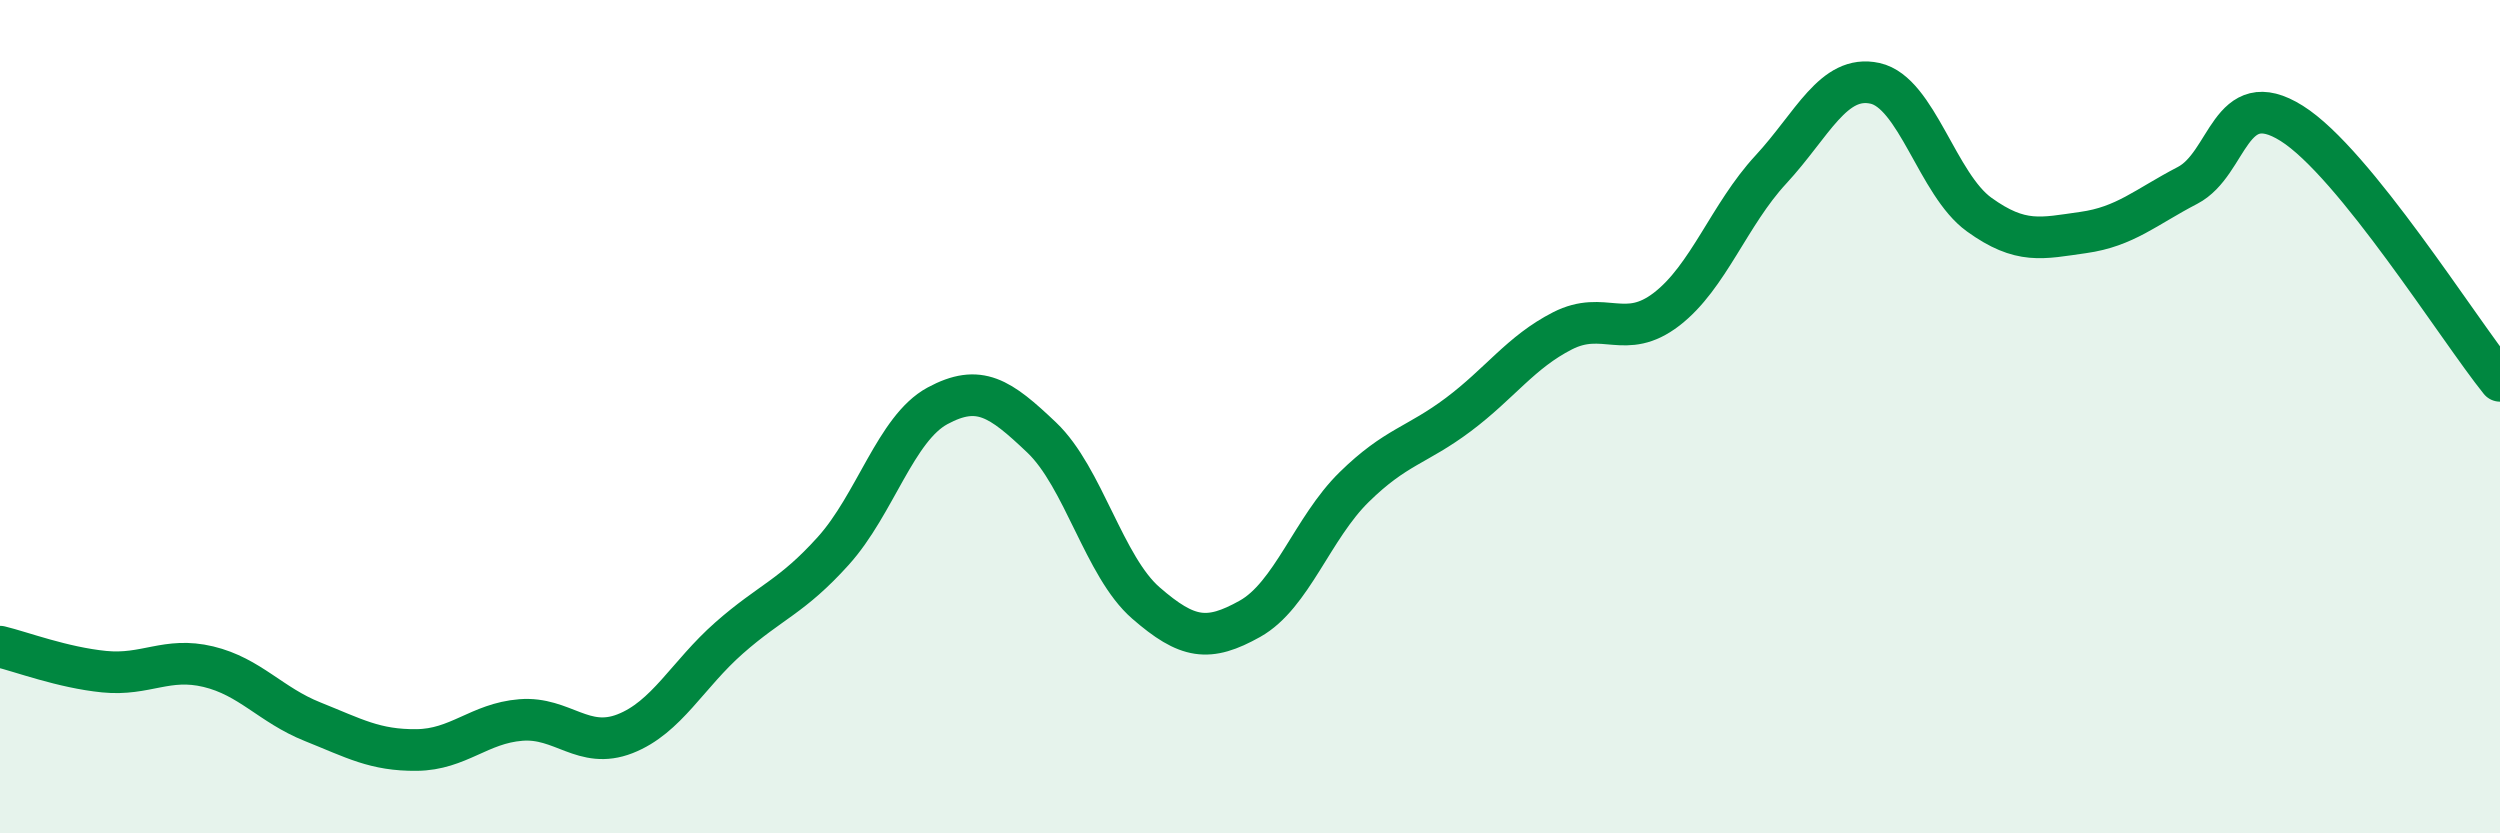
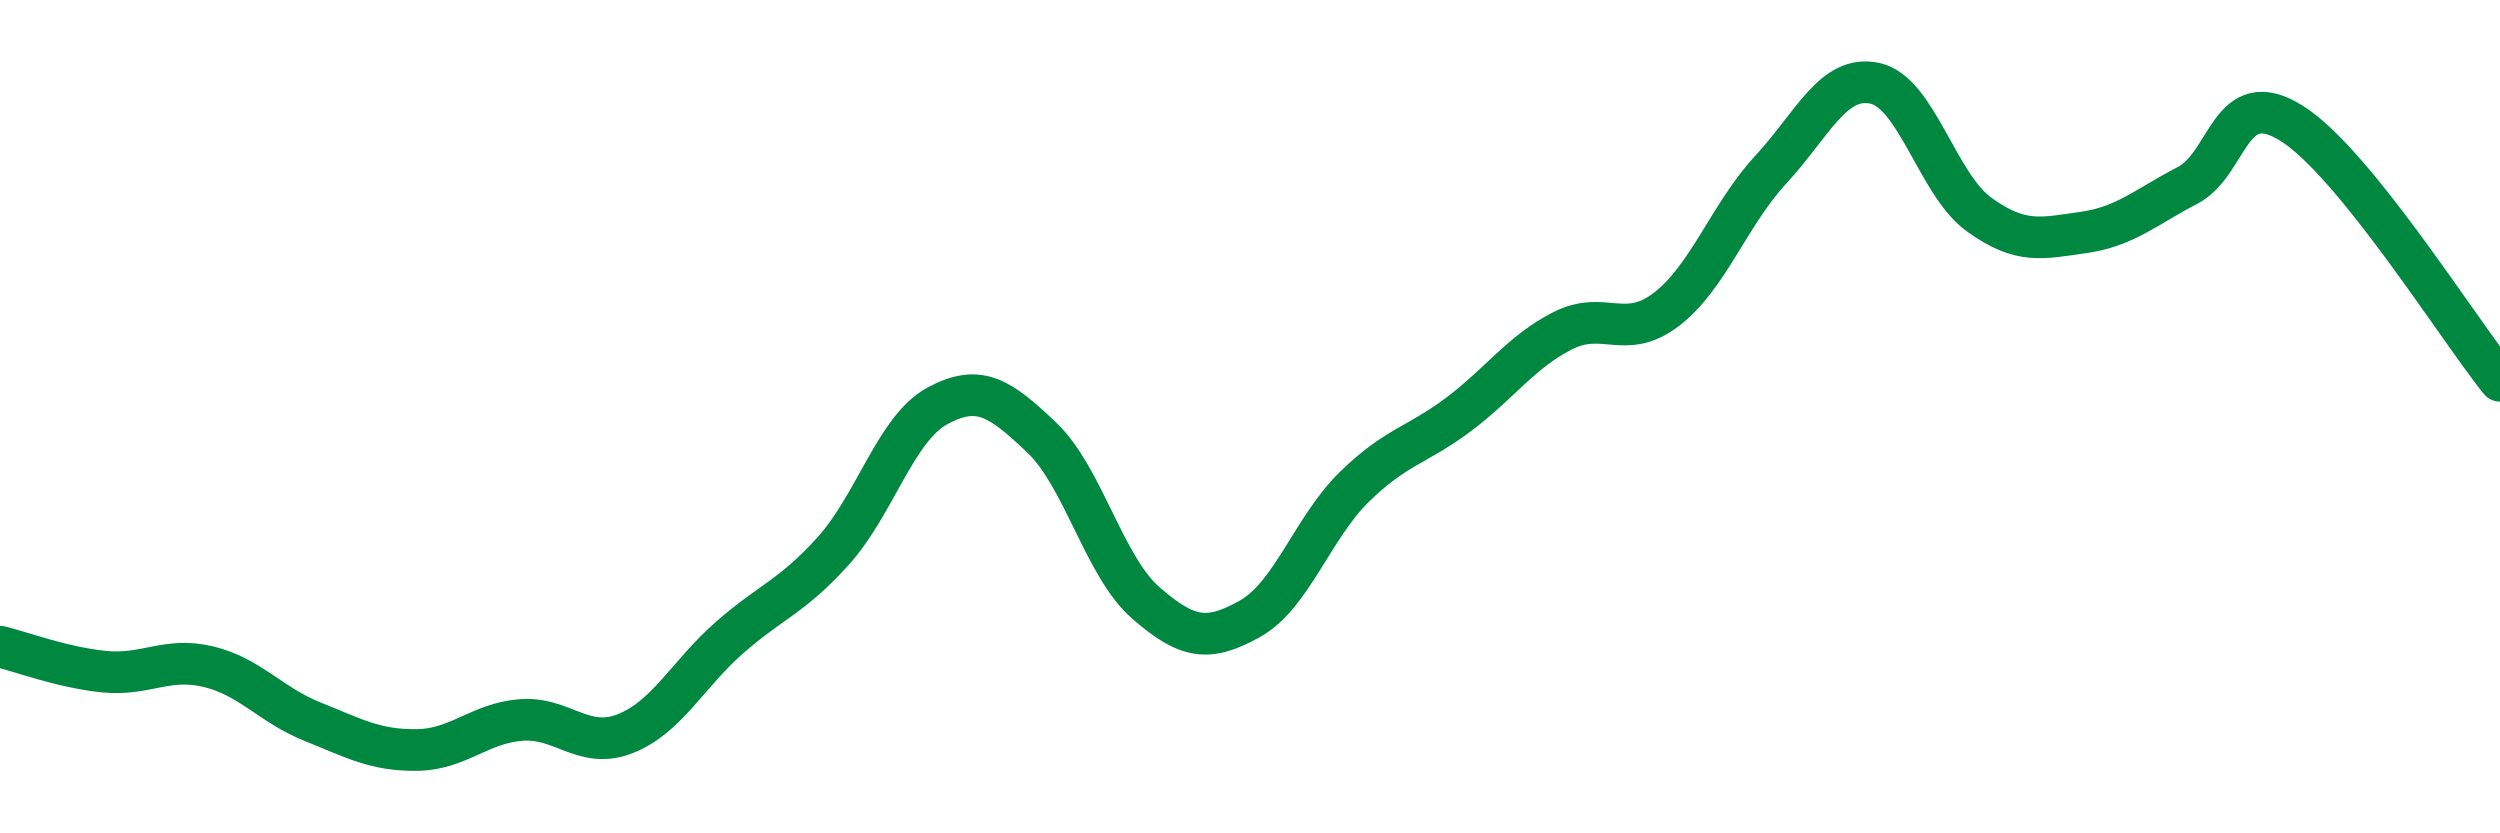
<svg xmlns="http://www.w3.org/2000/svg" width="60" height="20" viewBox="0 0 60 20">
-   <path d="M 0,15.52 C 0.5,15.64 1.5,16.02 2.5,16.12 C 3.5,16.22 4,15.76 5,16 C 6,16.24 6.5,16.92 7.5,17.32 C 8.5,17.72 9,18.01 10,18 C 11,17.99 11.5,17.36 12.5,17.28 C 13.5,17.2 14,18 15,17.61 C 16,17.22 16.5,16.19 17.5,15.31 C 18.5,14.43 19,14.33 20,13.22 C 21,12.11 21.5,10.28 22.5,9.74 C 23.5,9.2 24,9.55 25,10.5 C 26,11.45 26.5,13.6 27.5,14.47 C 28.5,15.34 29,15.41 30,14.85 C 31,14.29 31.5,12.67 32.5,11.69 C 33.5,10.71 34,10.7 35,9.95 C 36,9.2 36.5,8.45 37.5,7.94 C 38.5,7.43 39,8.19 40,7.42 C 41,6.65 41.5,5.15 42.5,4.07 C 43.5,2.99 44,1.78 45,2 C 46,2.22 46.5,4.43 47.5,5.15 C 48.5,5.87 49,5.72 50,5.58 C 51,5.44 51.5,4.97 52.5,4.45 C 53.5,3.93 53.5,2.02 55,2.96 C 56.5,3.9 59,7.9 60,9.14L60 20L0 20Z" fill="#008740" opacity="0.1" stroke-linecap="round" stroke-linejoin="round" />
  <path d="M 0,15.52 C 0.5,15.64 1.5,16.02 2.5,16.12 C 3.5,16.22 4,15.76 5,16 C 6,16.24 6.5,16.92 7.5,17.32 C 8.5,17.72 9,18.01 10,18 C 11,17.99 11.5,17.36 12.5,17.28 C 13.5,17.2 14,18 15,17.61 C 16,17.22 16.5,16.19 17.5,15.31 C 18.5,14.43 19,14.33 20,13.22 C 21,12.11 21.5,10.28 22.5,9.74 C 23.5,9.2 24,9.55 25,10.5 C 26,11.45 26.5,13.6 27.5,14.47 C 28.5,15.34 29,15.41 30,14.85 C 31,14.29 31.5,12.67 32.5,11.69 C 33.5,10.71 34,10.7 35,9.95 C 36,9.2 36.5,8.45 37.5,7.94 C 38.5,7.43 39,8.19 40,7.42 C 41,6.65 41.5,5.15 42.5,4.07 C 43.5,2.99 44,1.78 45,2 C 46,2.22 46.5,4.43 47.5,5.15 C 48.5,5.87 49,5.72 50,5.58 C 51,5.44 51.5,4.97 52.5,4.45 C 53.5,3.93 53.5,2.02 55,2.96 C 56.5,3.9 59,7.9 60,9.14" stroke="#008740" stroke-width="1" fill="none" stroke-linecap="round" stroke-linejoin="round" />
</svg>